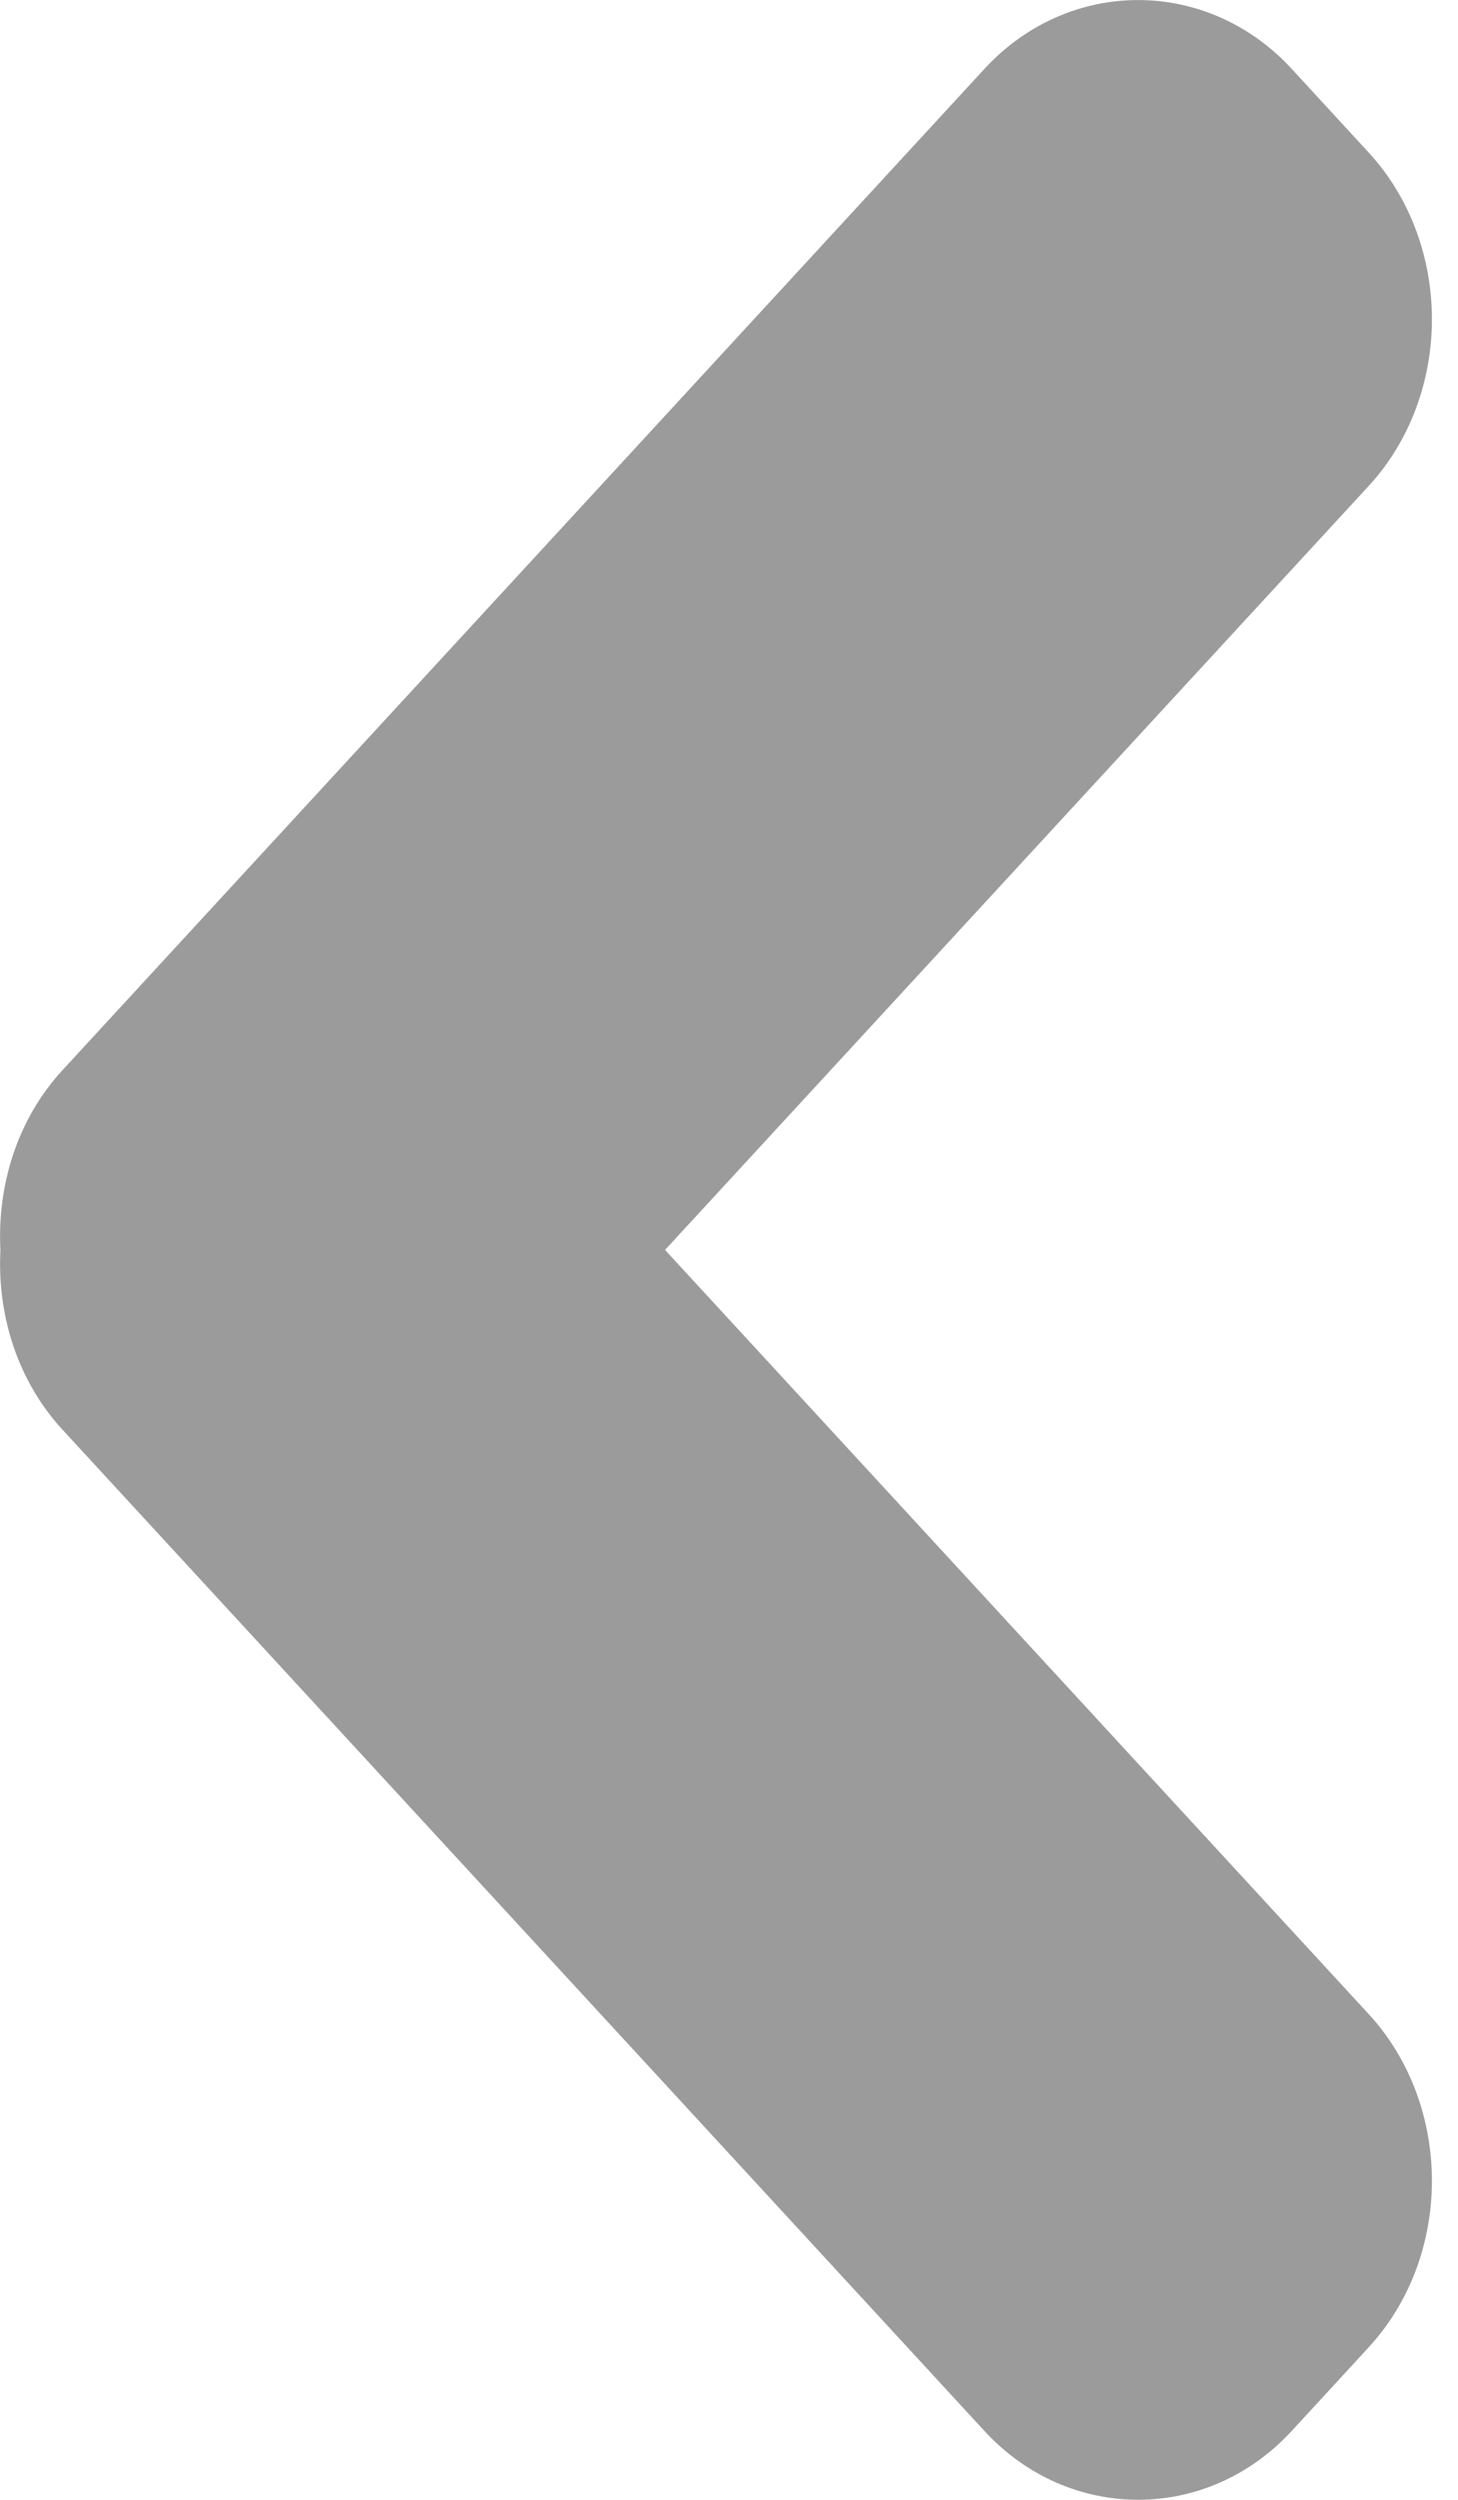
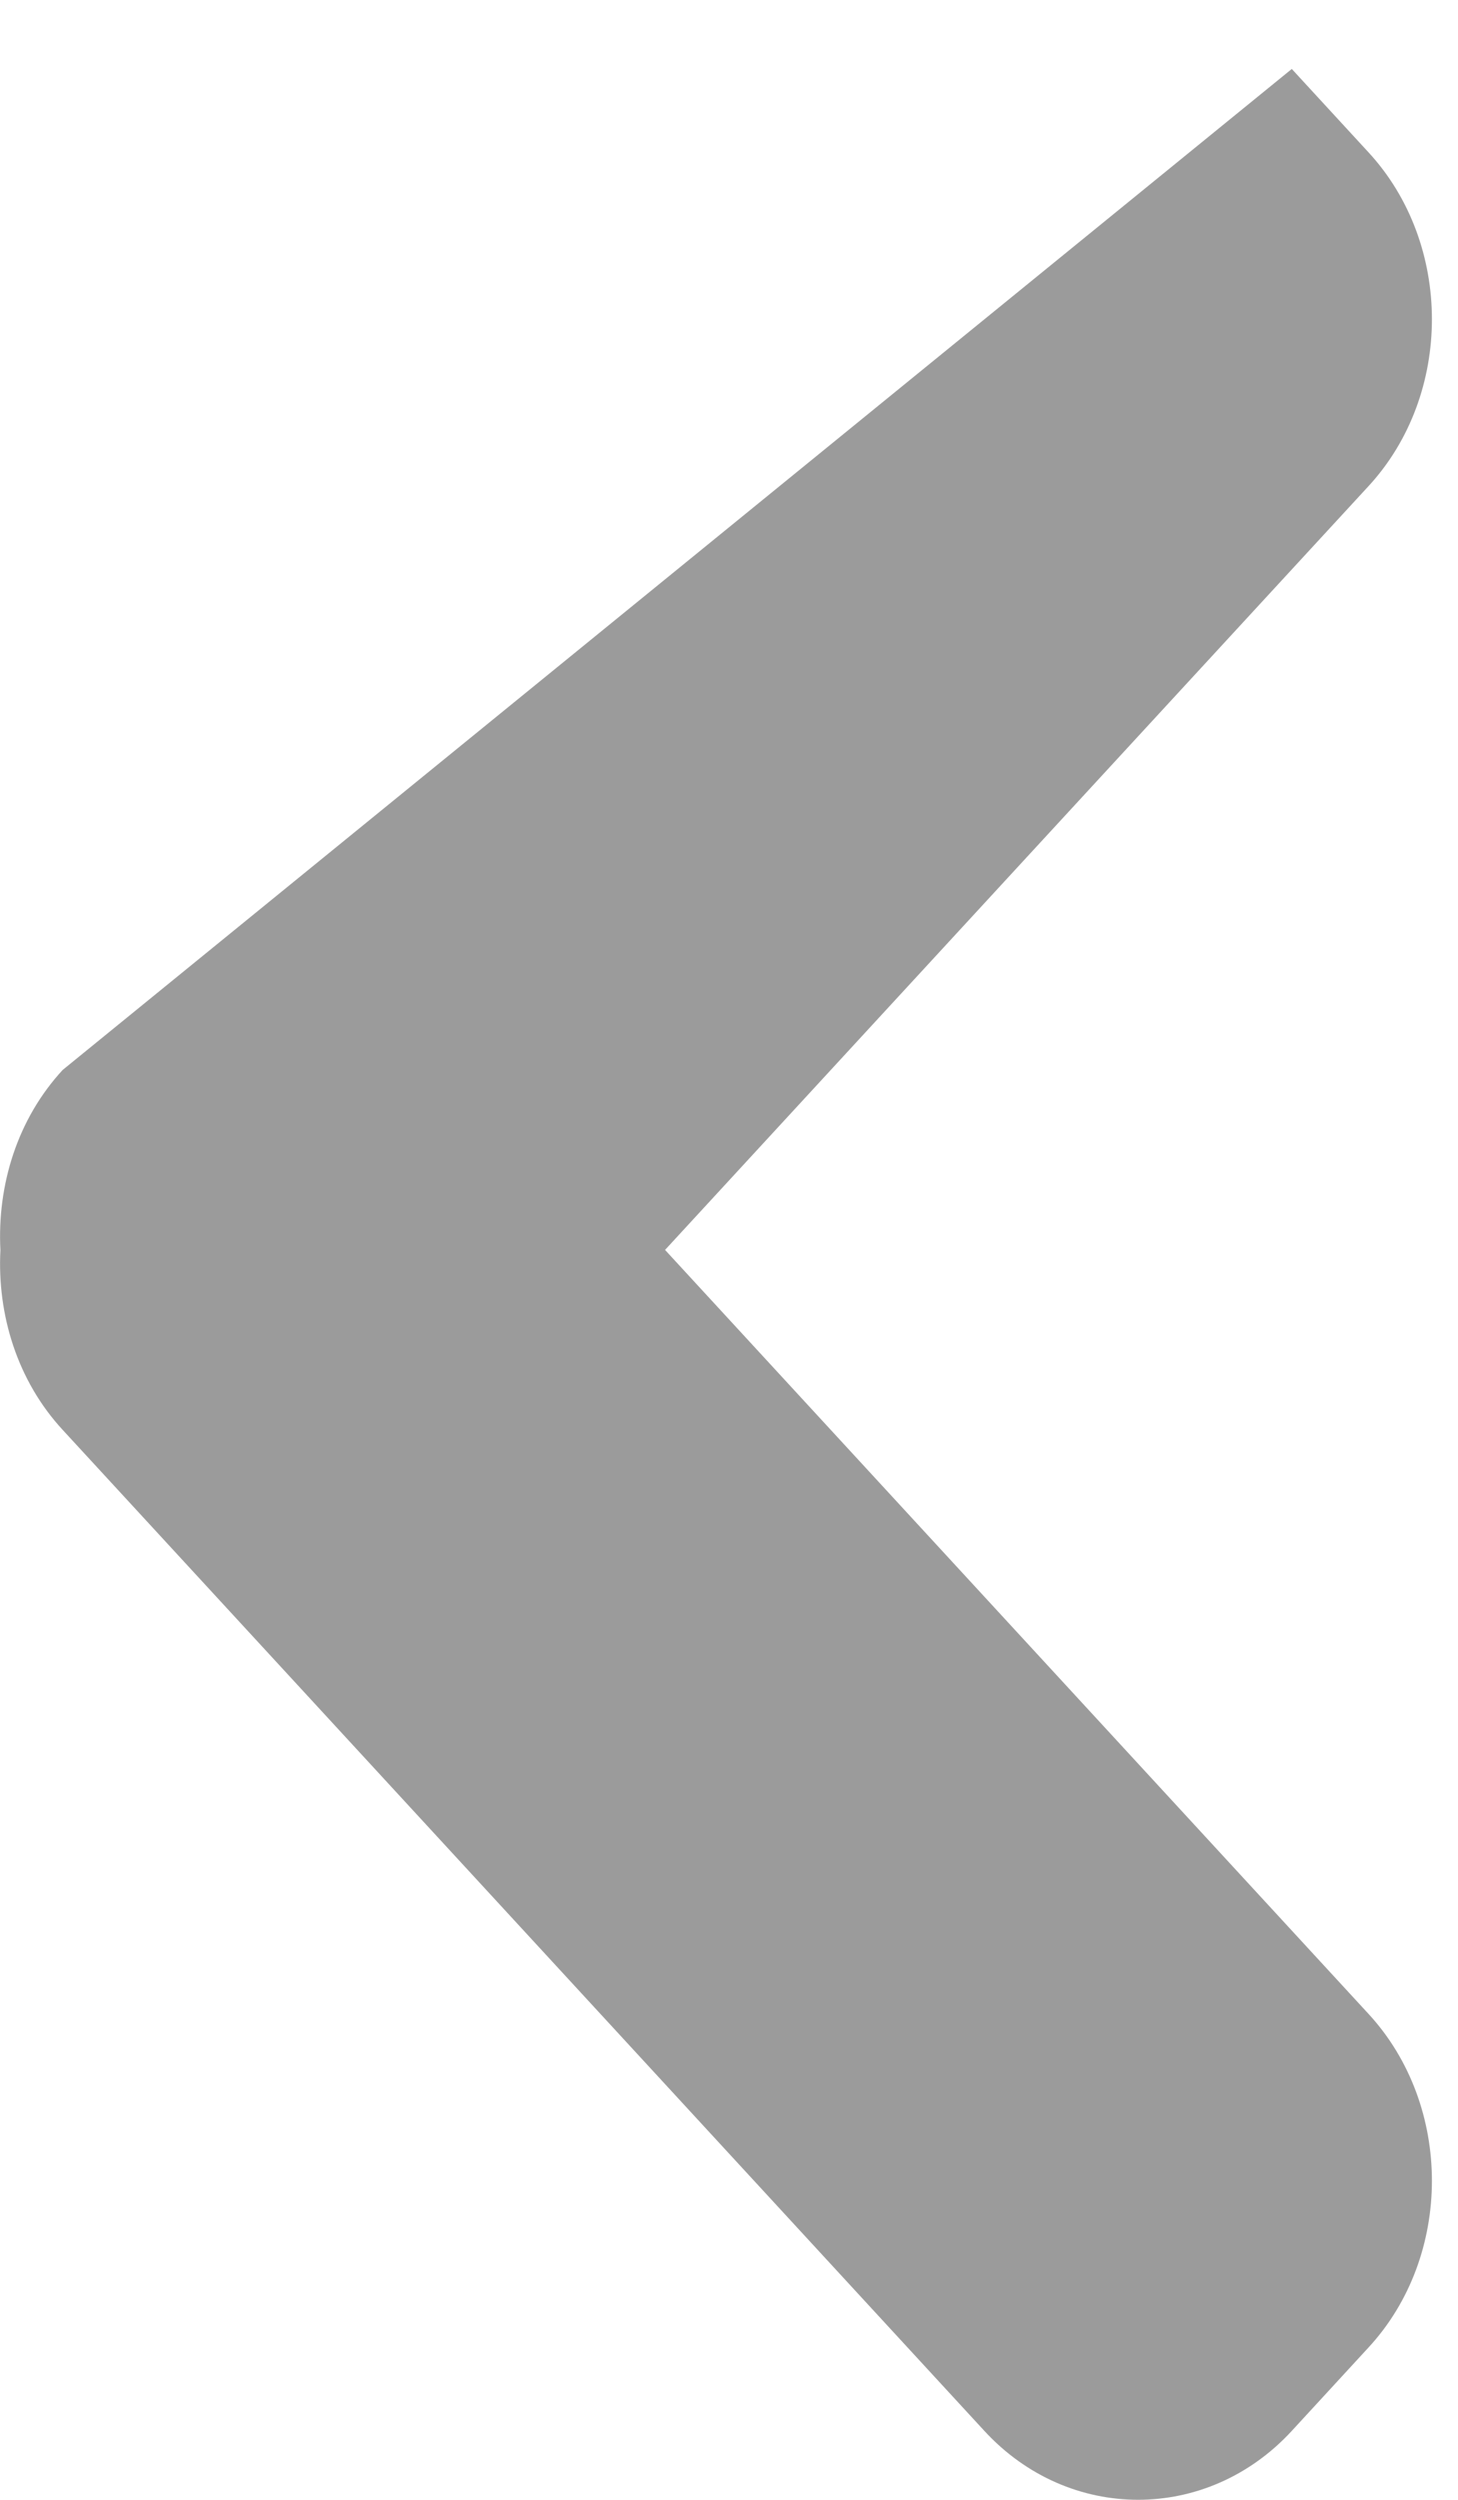
<svg xmlns="http://www.w3.org/2000/svg" width="7" height="12" viewBox="0 0 7 12" fill="none">
-   <path fill-rule="evenodd" clip-rule="evenodd" d="M3.193 6L6.571 2.333C6.976 1.893 6.976 1.172 6.571 0.732L6.202 0.331C5.796 -0.11 5.132 -0.11 4.726 0.331L0.301 5.136C0.083 5.372 -0.014 5.689 0.002 6.001C-0.014 6.311 0.083 6.628 0.301 6.864L4.726 11.669C5.132 12.11 5.796 12.11 6.202 11.669L6.571 11.268C6.976 10.829 6.976 10.108 6.571 9.668L3.193 6Z" fill="#9B9B9B" />
+   <path fill-rule="evenodd" clip-rule="evenodd" d="M3.193 6L6.571 2.333C6.976 1.893 6.976 1.172 6.571 0.732L6.202 0.331L0.301 5.136C0.083 5.372 -0.014 5.689 0.002 6.001C-0.014 6.311 0.083 6.628 0.301 6.864L4.726 11.669C5.132 12.11 5.796 12.11 6.202 11.669L6.571 11.268C6.976 10.829 6.976 10.108 6.571 9.668L3.193 6Z" fill="#9B9B9B" />
</svg>